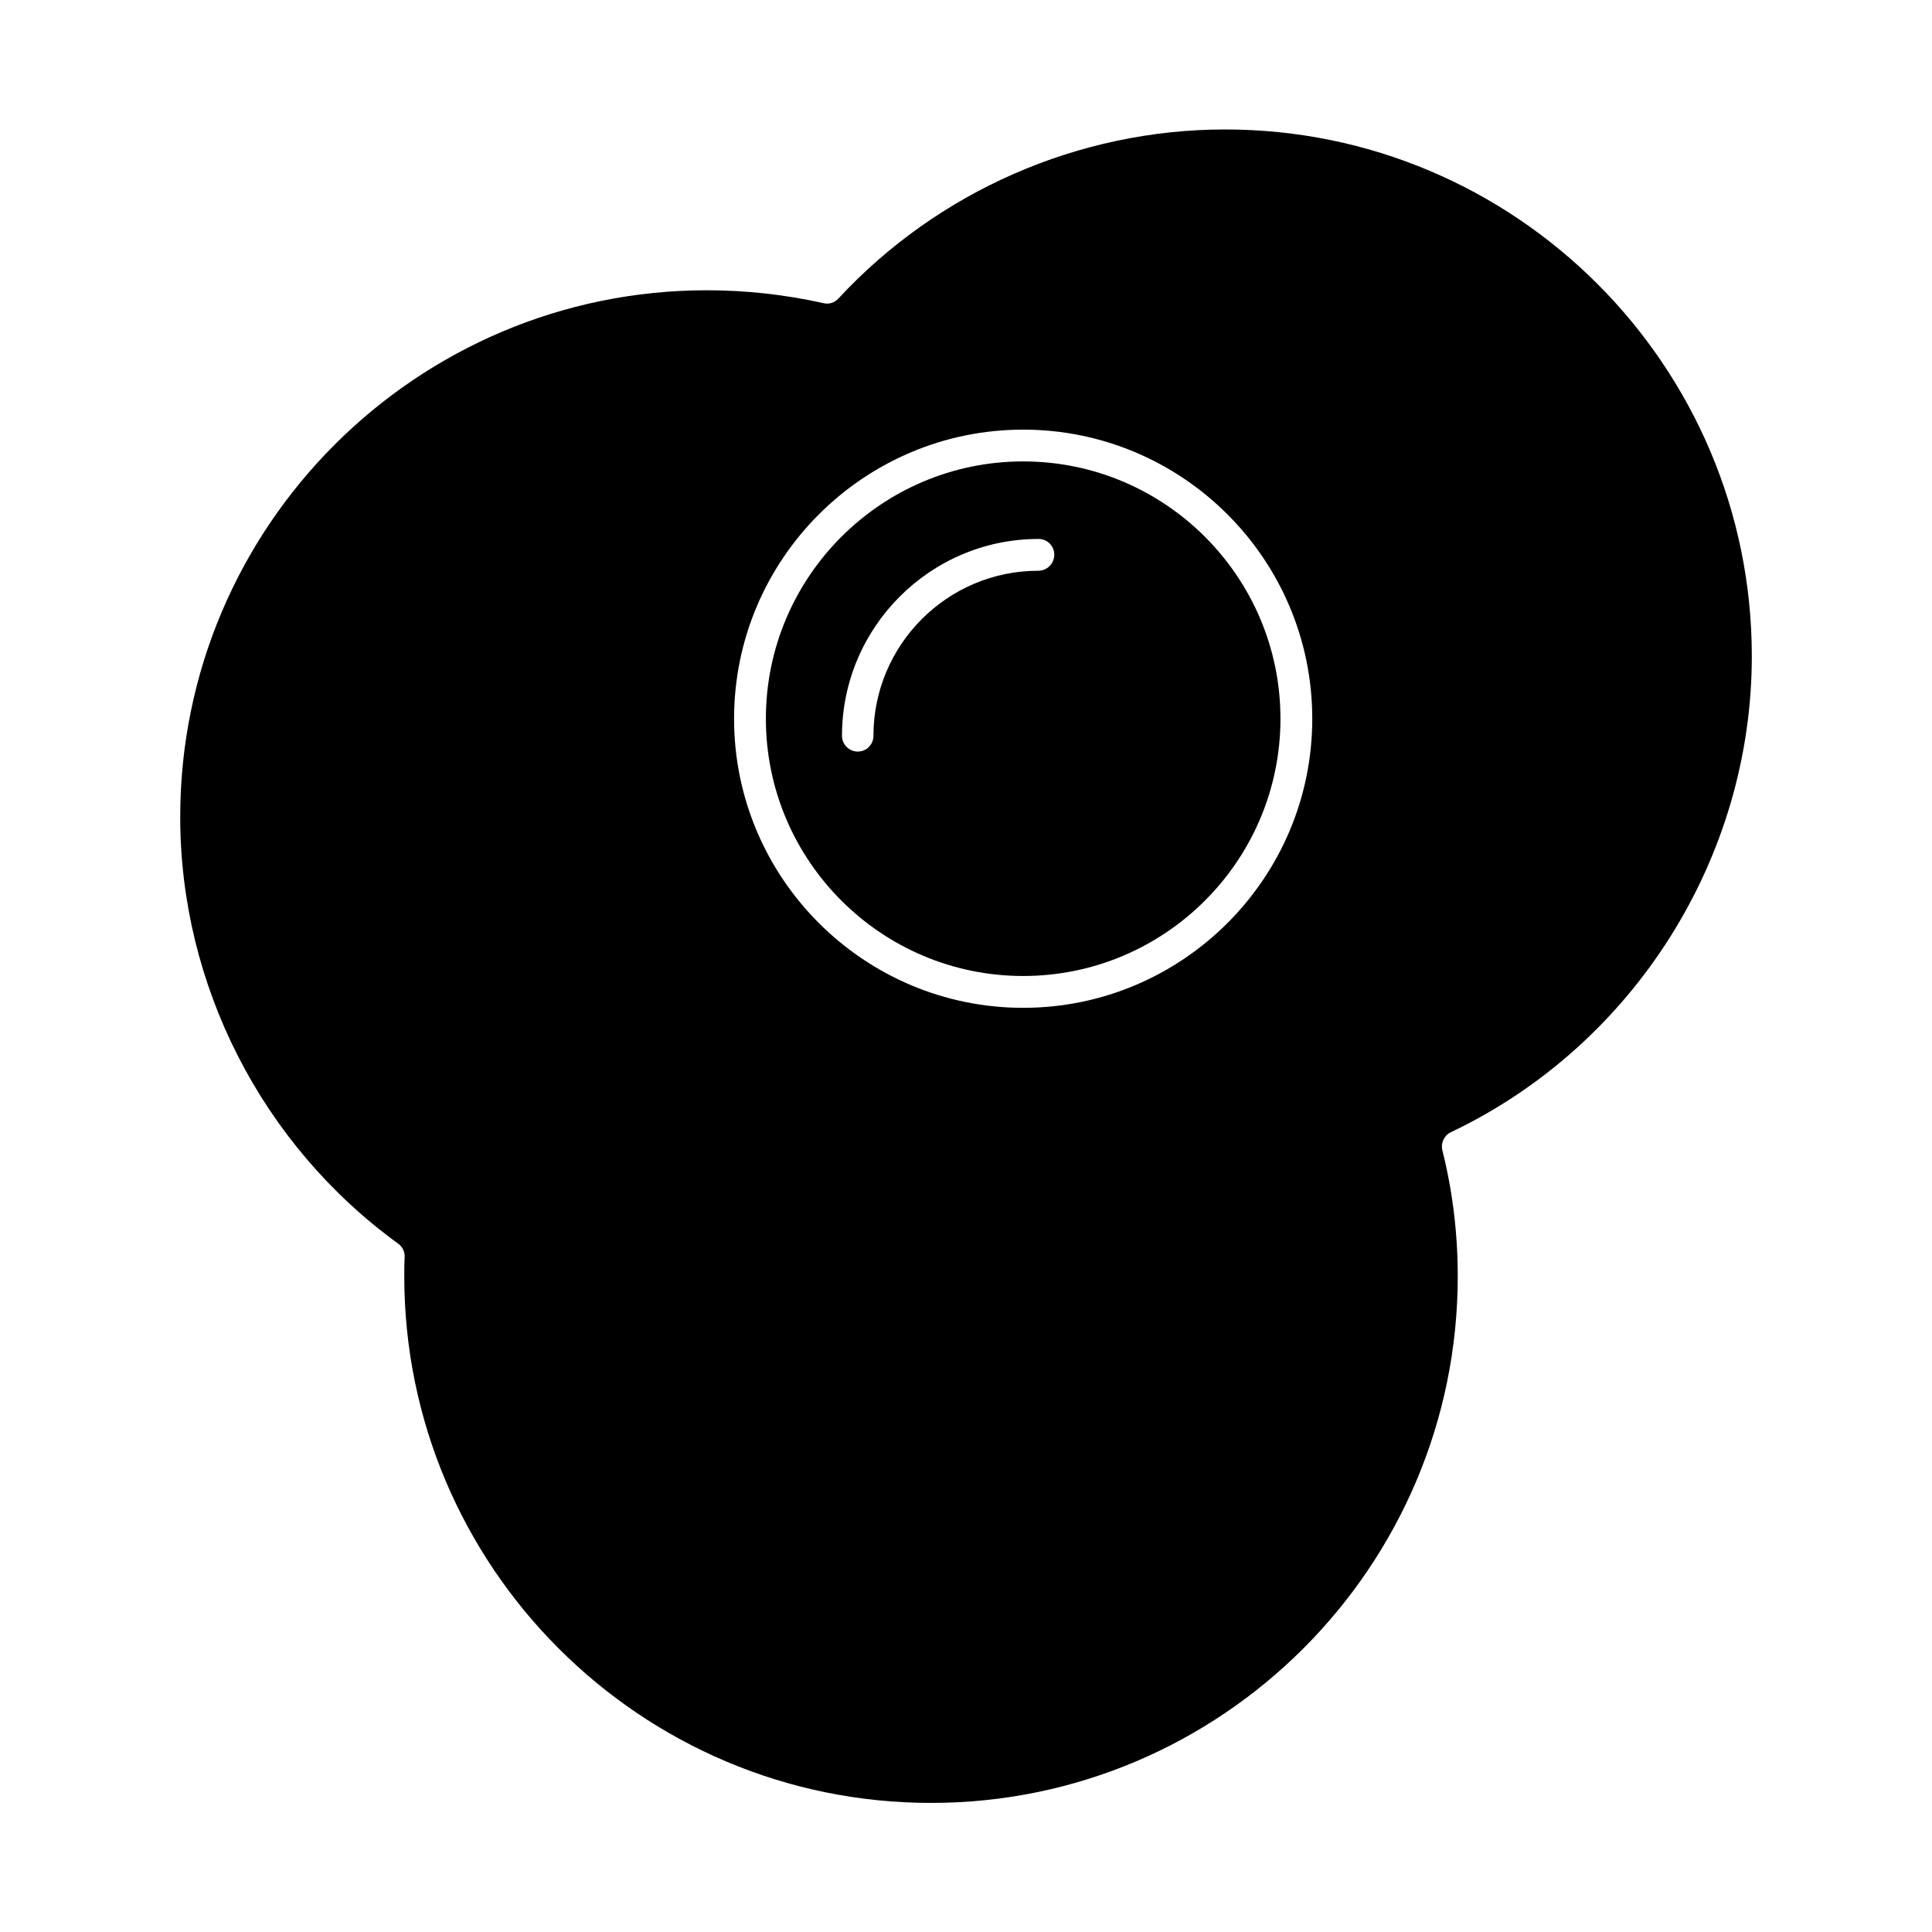
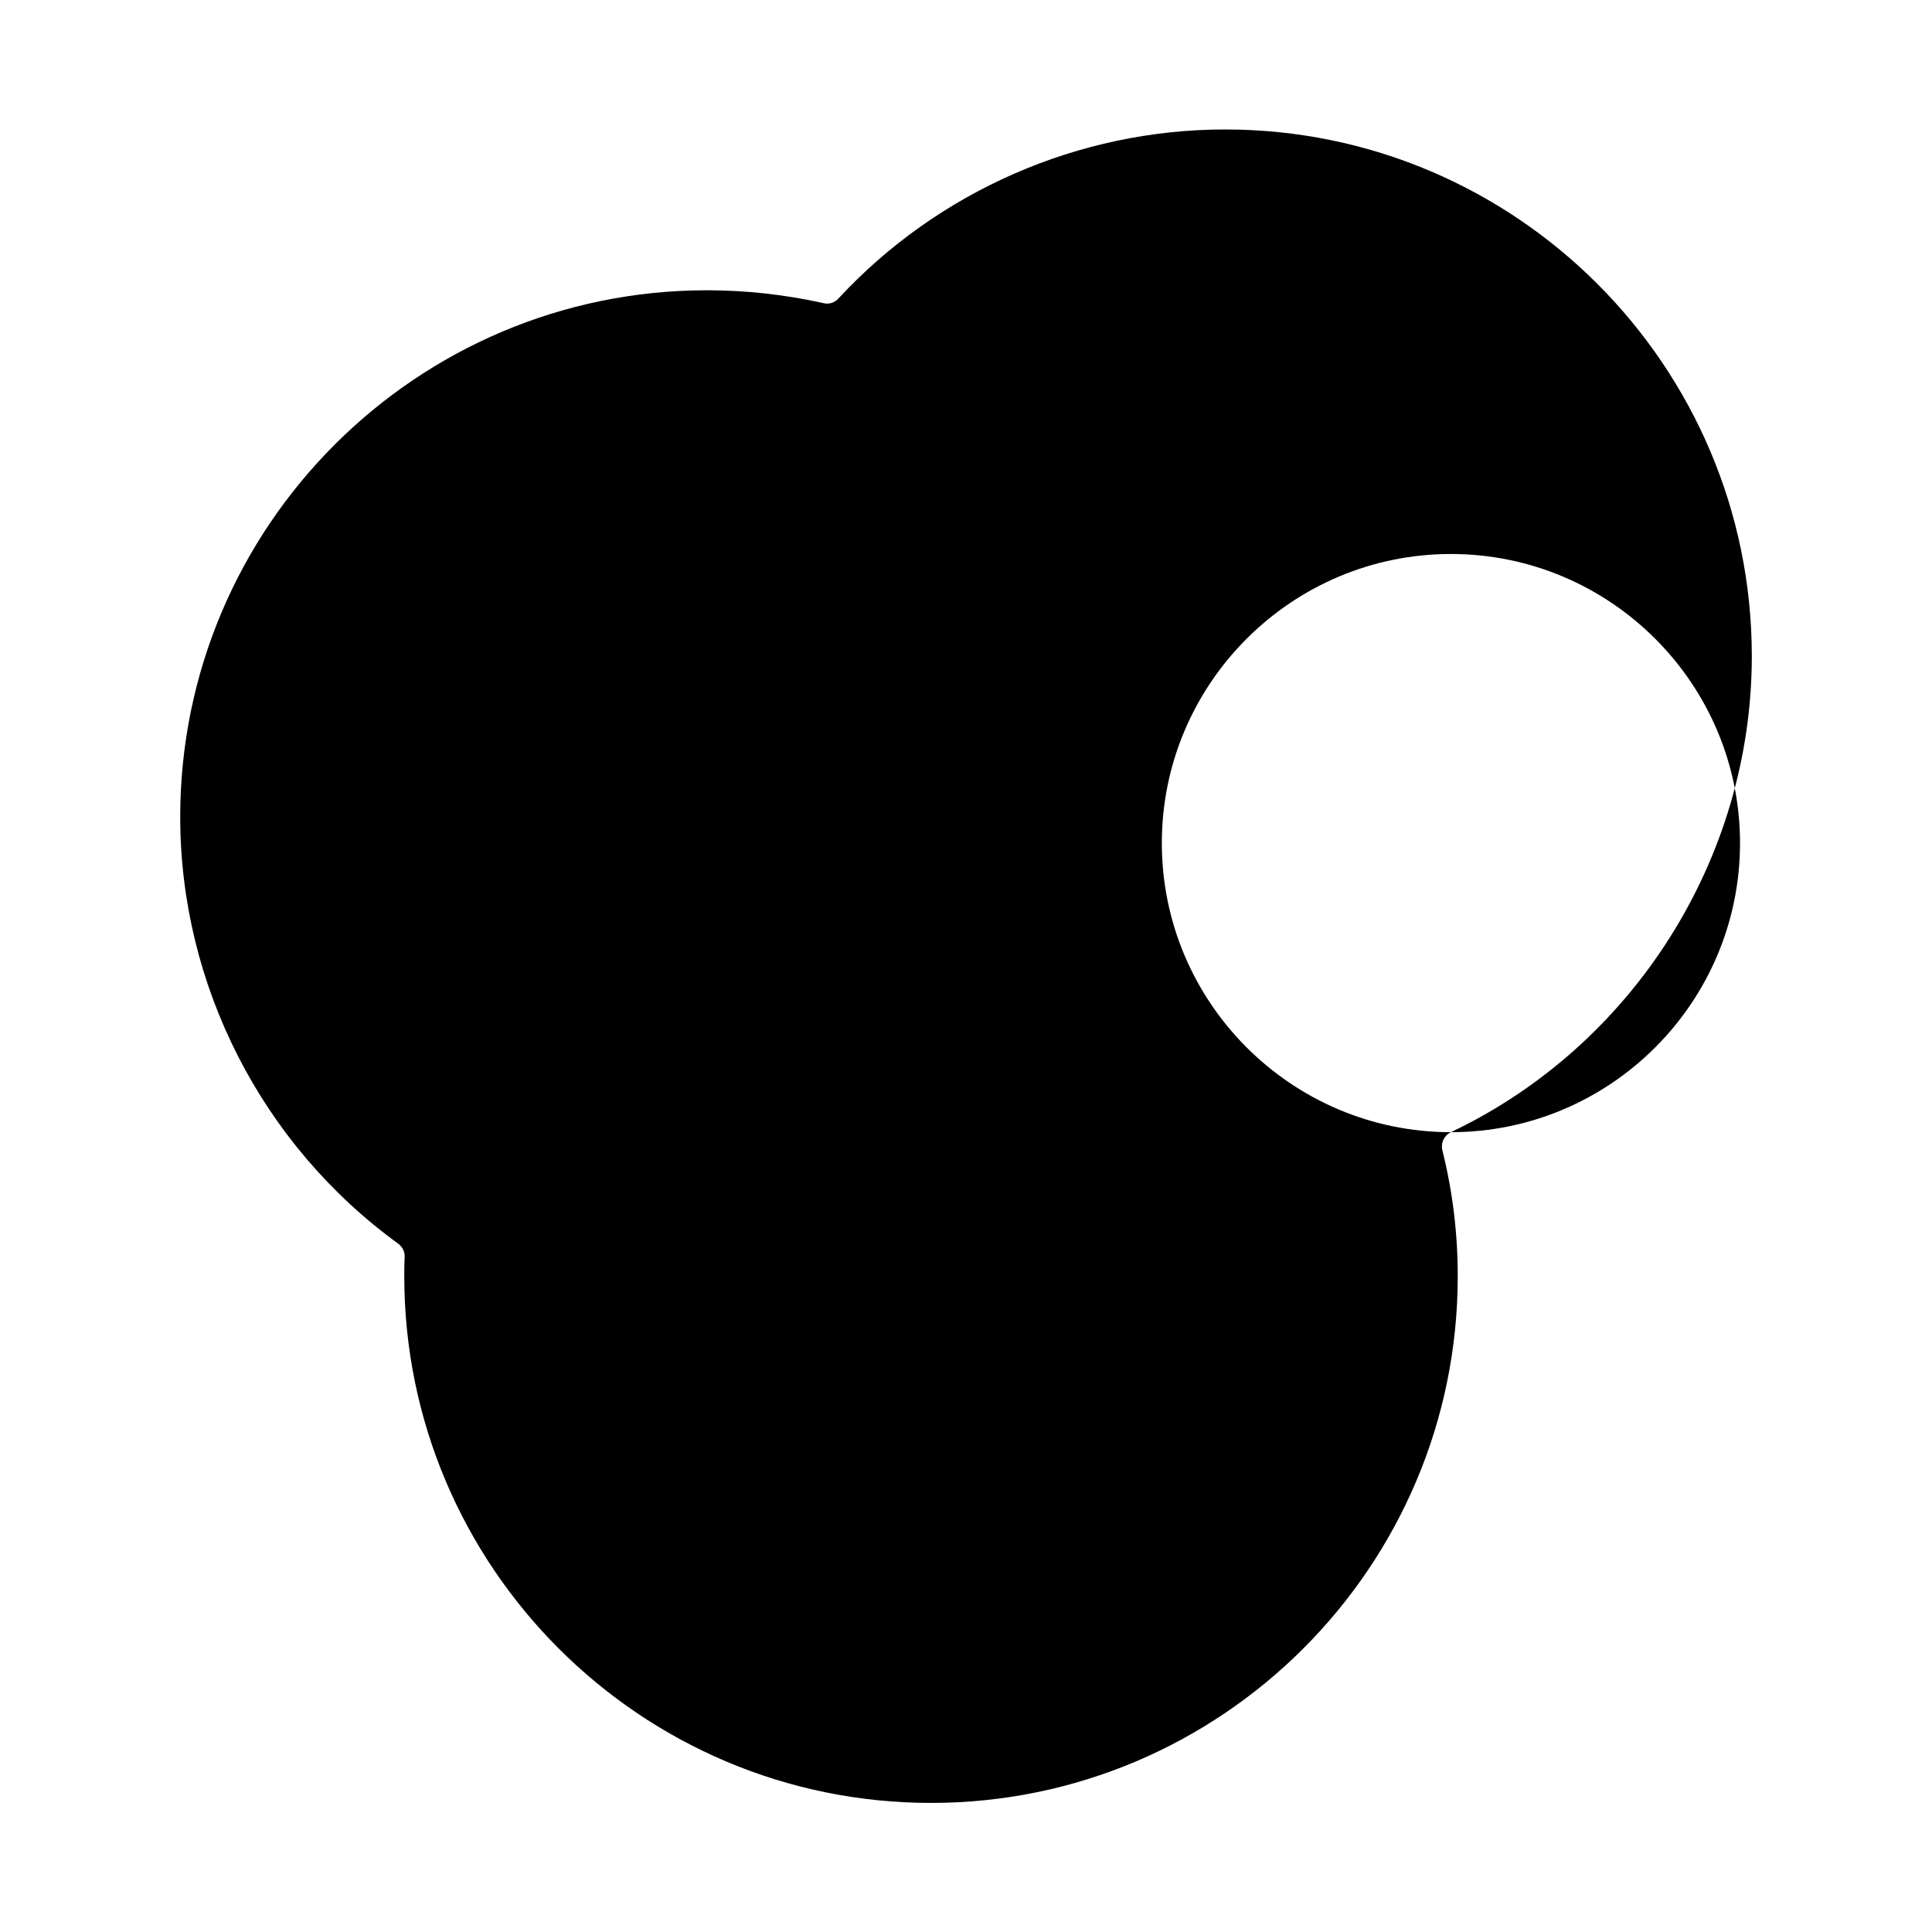
<svg xmlns="http://www.w3.org/2000/svg" fill="#000000" width="800px" height="800px" version="1.1" viewBox="144 144 512 512">
  <g>
-     <path d="m528.51 444.04c48.391-23.012 79.738-72.539 79.738-126.14 0-76.992-62.598-139.59-139.59-139.59-38.828 0-76.141 16.383-102.46 44.793-1.043 1.137-2.559 1.609-3.977 1.23-10.227-2.273-20.551-3.41-30.871-3.41-76.992 0-139.59 62.598-139.59 139.59 0 44.508 21.594 86.84 57.77 113.07 1.137 0.852 1.801 2.18 1.703 3.598-0.094 1.609-0.094 3.219-0.094 5.019 0 76.992 62.598 139.59 139.59 139.59 76.992 0 139.59-62.598 139.59-139.59 0-11.176-1.324-22.348-4.07-33.336-0.48-1.988 0.465-3.977 2.266-4.828zm-113.36-32.957c-42.238 0-76.613-34.375-76.613-76.613 0-42.238 34.375-76.613 76.613-76.613 42.238 0 76.613 34.375 76.613 76.613 0 42.238-34.379 76.613-76.613 76.613z" />
-     <path d="m415.15 266.28c-37.598 0-68.184 30.59-68.184 68.184 0 37.598 30.59 68.184 68.184 68.184 37.598 0 68.184-30.59 68.184-68.184 0-37.598-30.59-68.184-68.184-68.184zm3.977 28.977c-24.055 0-43.656 19.602-43.656 43.75 0 2.367-1.895 4.168-4.168 4.168-2.273 0-4.168-1.895-4.168-4.168 0-28.789 23.391-52.18 52.086-52.18 2.367 0 4.168 1.895 4.168 4.168 0 2.367-1.895 4.262-4.262 4.262z" />
+     <path d="m528.51 444.04c48.391-23.012 79.738-72.539 79.738-126.14 0-76.992-62.598-139.59-139.59-139.59-38.828 0-76.141 16.383-102.46 44.793-1.043 1.137-2.559 1.609-3.977 1.23-10.227-2.273-20.551-3.41-30.871-3.41-76.992 0-139.59 62.598-139.59 139.59 0 44.508 21.594 86.84 57.77 113.07 1.137 0.852 1.801 2.18 1.703 3.598-0.094 1.609-0.094 3.219-0.094 5.019 0 76.992 62.598 139.59 139.59 139.59 76.992 0 139.59-62.598 139.59-139.59 0-11.176-1.324-22.348-4.07-33.336-0.48-1.988 0.465-3.977 2.266-4.828zc-42.238 0-76.613-34.375-76.613-76.613 0-42.238 34.375-76.613 76.613-76.613 42.238 0 76.613 34.375 76.613 76.613 0 42.238-34.379 76.613-76.613 76.613z" />
  </g>
</svg>